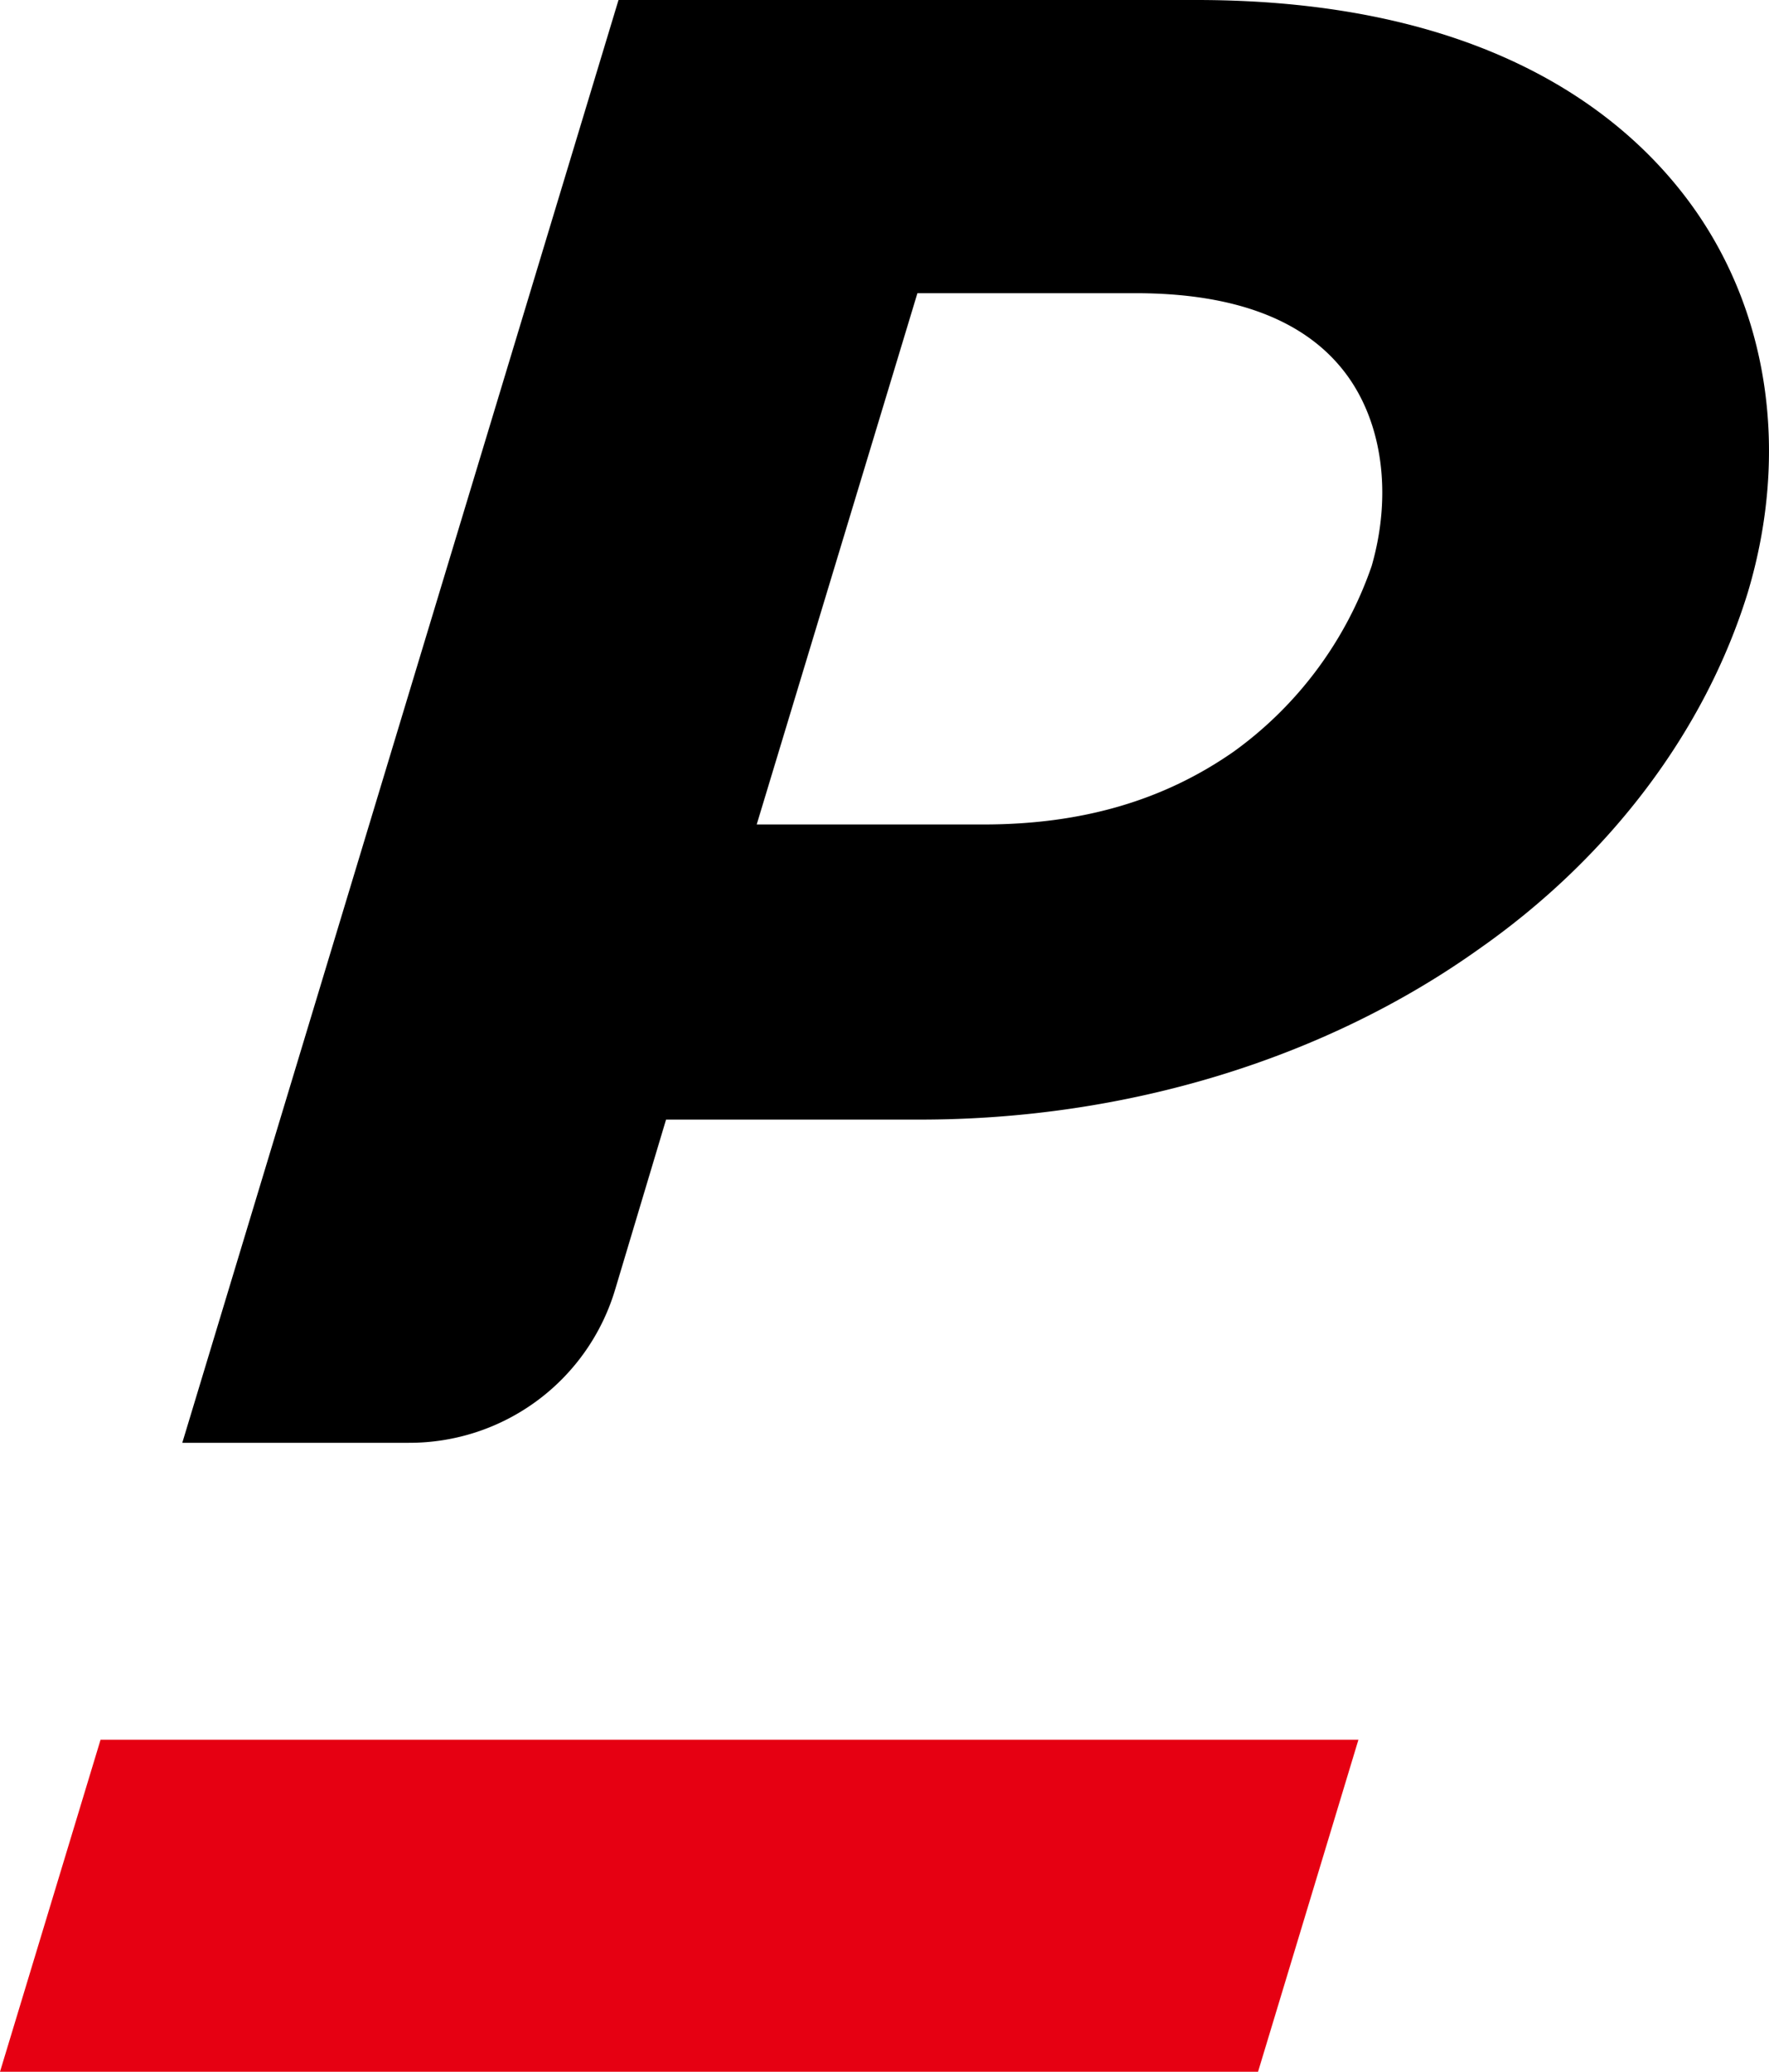
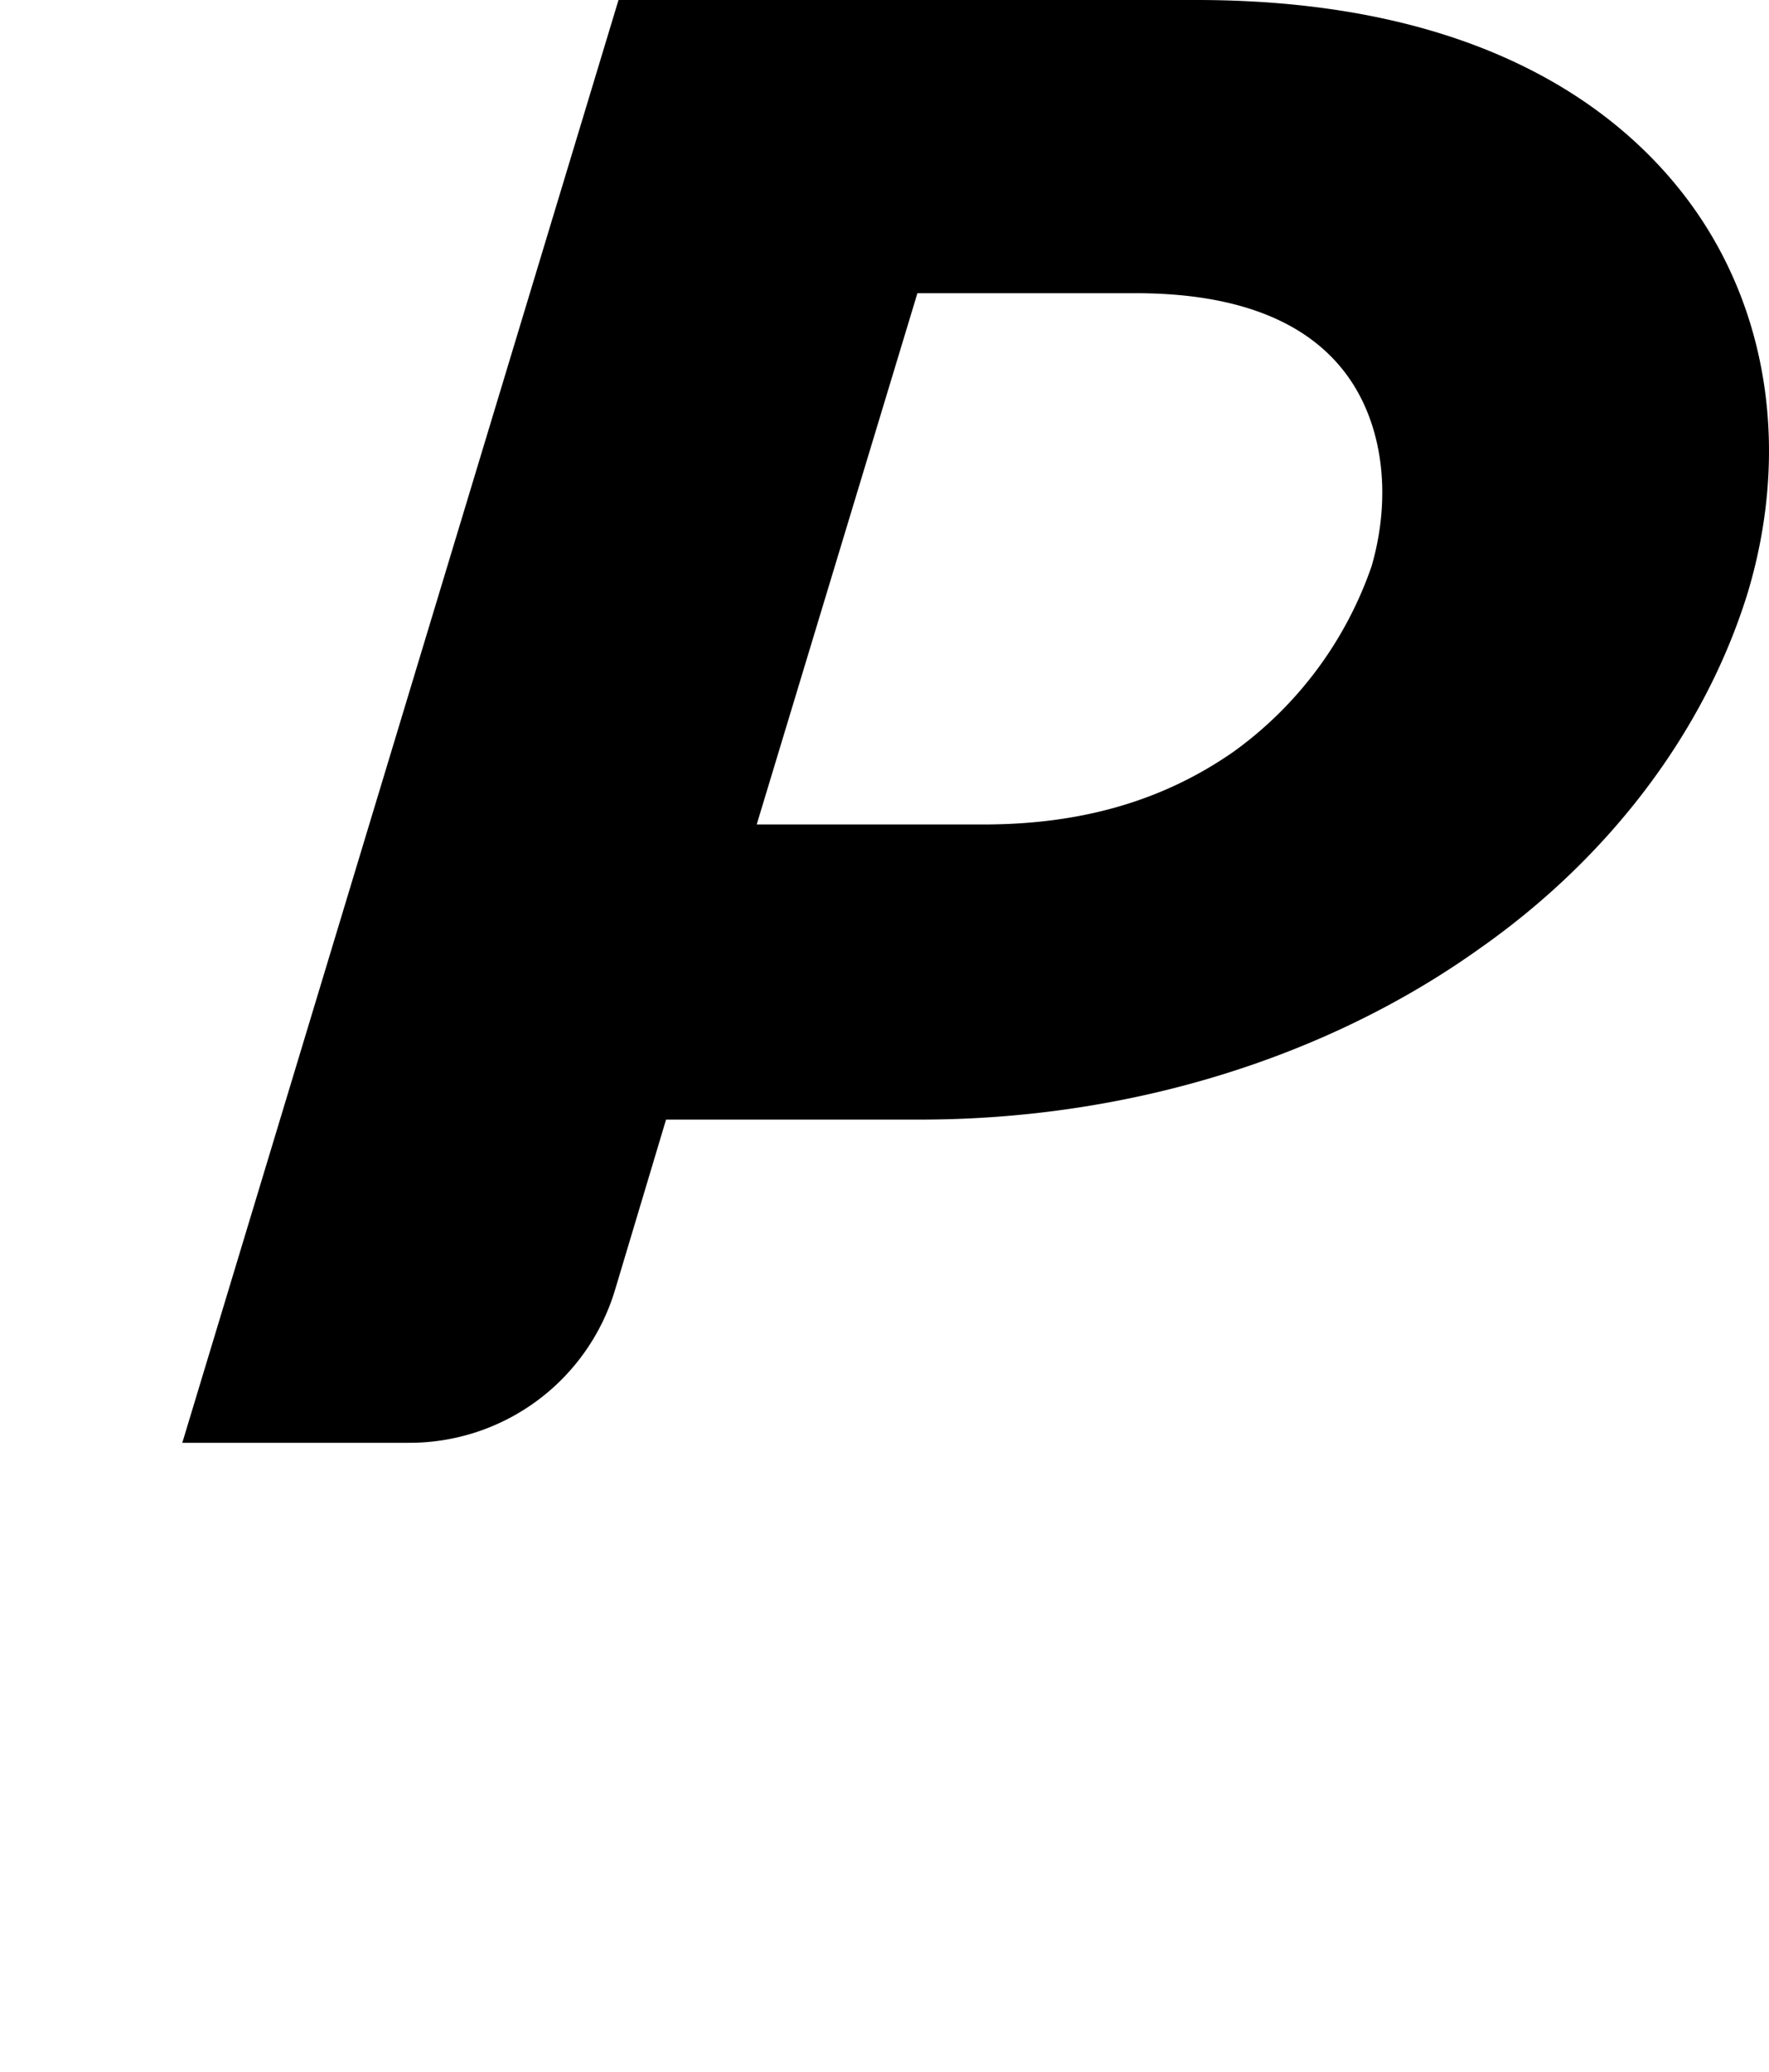
<svg xmlns="http://www.w3.org/2000/svg" width="139.705" height="163.548" viewBox="0 0 139.705 163.548">
  <g id="アートワーク_1" data-name="アートワーク 1" transform="translate(69.853 81.774)">
    <g id="グループ_11342" data-name="グループ 11342" transform="translate(-69.853 -81.774)">
-       <path id="パス_214462" data-name="パス 214462" d="M99.353,283.58H0l7.942-26.213h99.339Z" transform="translate(0 -120.032)" fill="#e60012" />
      <path id="パス_214463" data-name="パス 214463" d="M150.625,46.735c3.327-11.151,1.612-22.41-4.708-30.893C140.532,8.615,129.419,0,107.062,0H61.429L27.216,113.114l-.237.783H44.841A16.953,16.953,0,0,0,61.184,101.73l4-13.347H85.237c16.294,0,31.978-4.787,44.16-13.476,10.322-7.226,17.859-17.22,21.22-28.147Zm-29.718-2.049a30.189,30.189,0,0,1-10.866,14.628c-5.55,3.883-12.022,5.771-19.784,5.771H72.343l12.692-41.94h17.226c7.854,0,13.439,2.133,16.6,6.341C121.77,33.358,122.534,39.046,120.907,44.686Zm29.135,1.875Z" transform="translate(-12.583)" />
    </g>
  </g>
</svg>